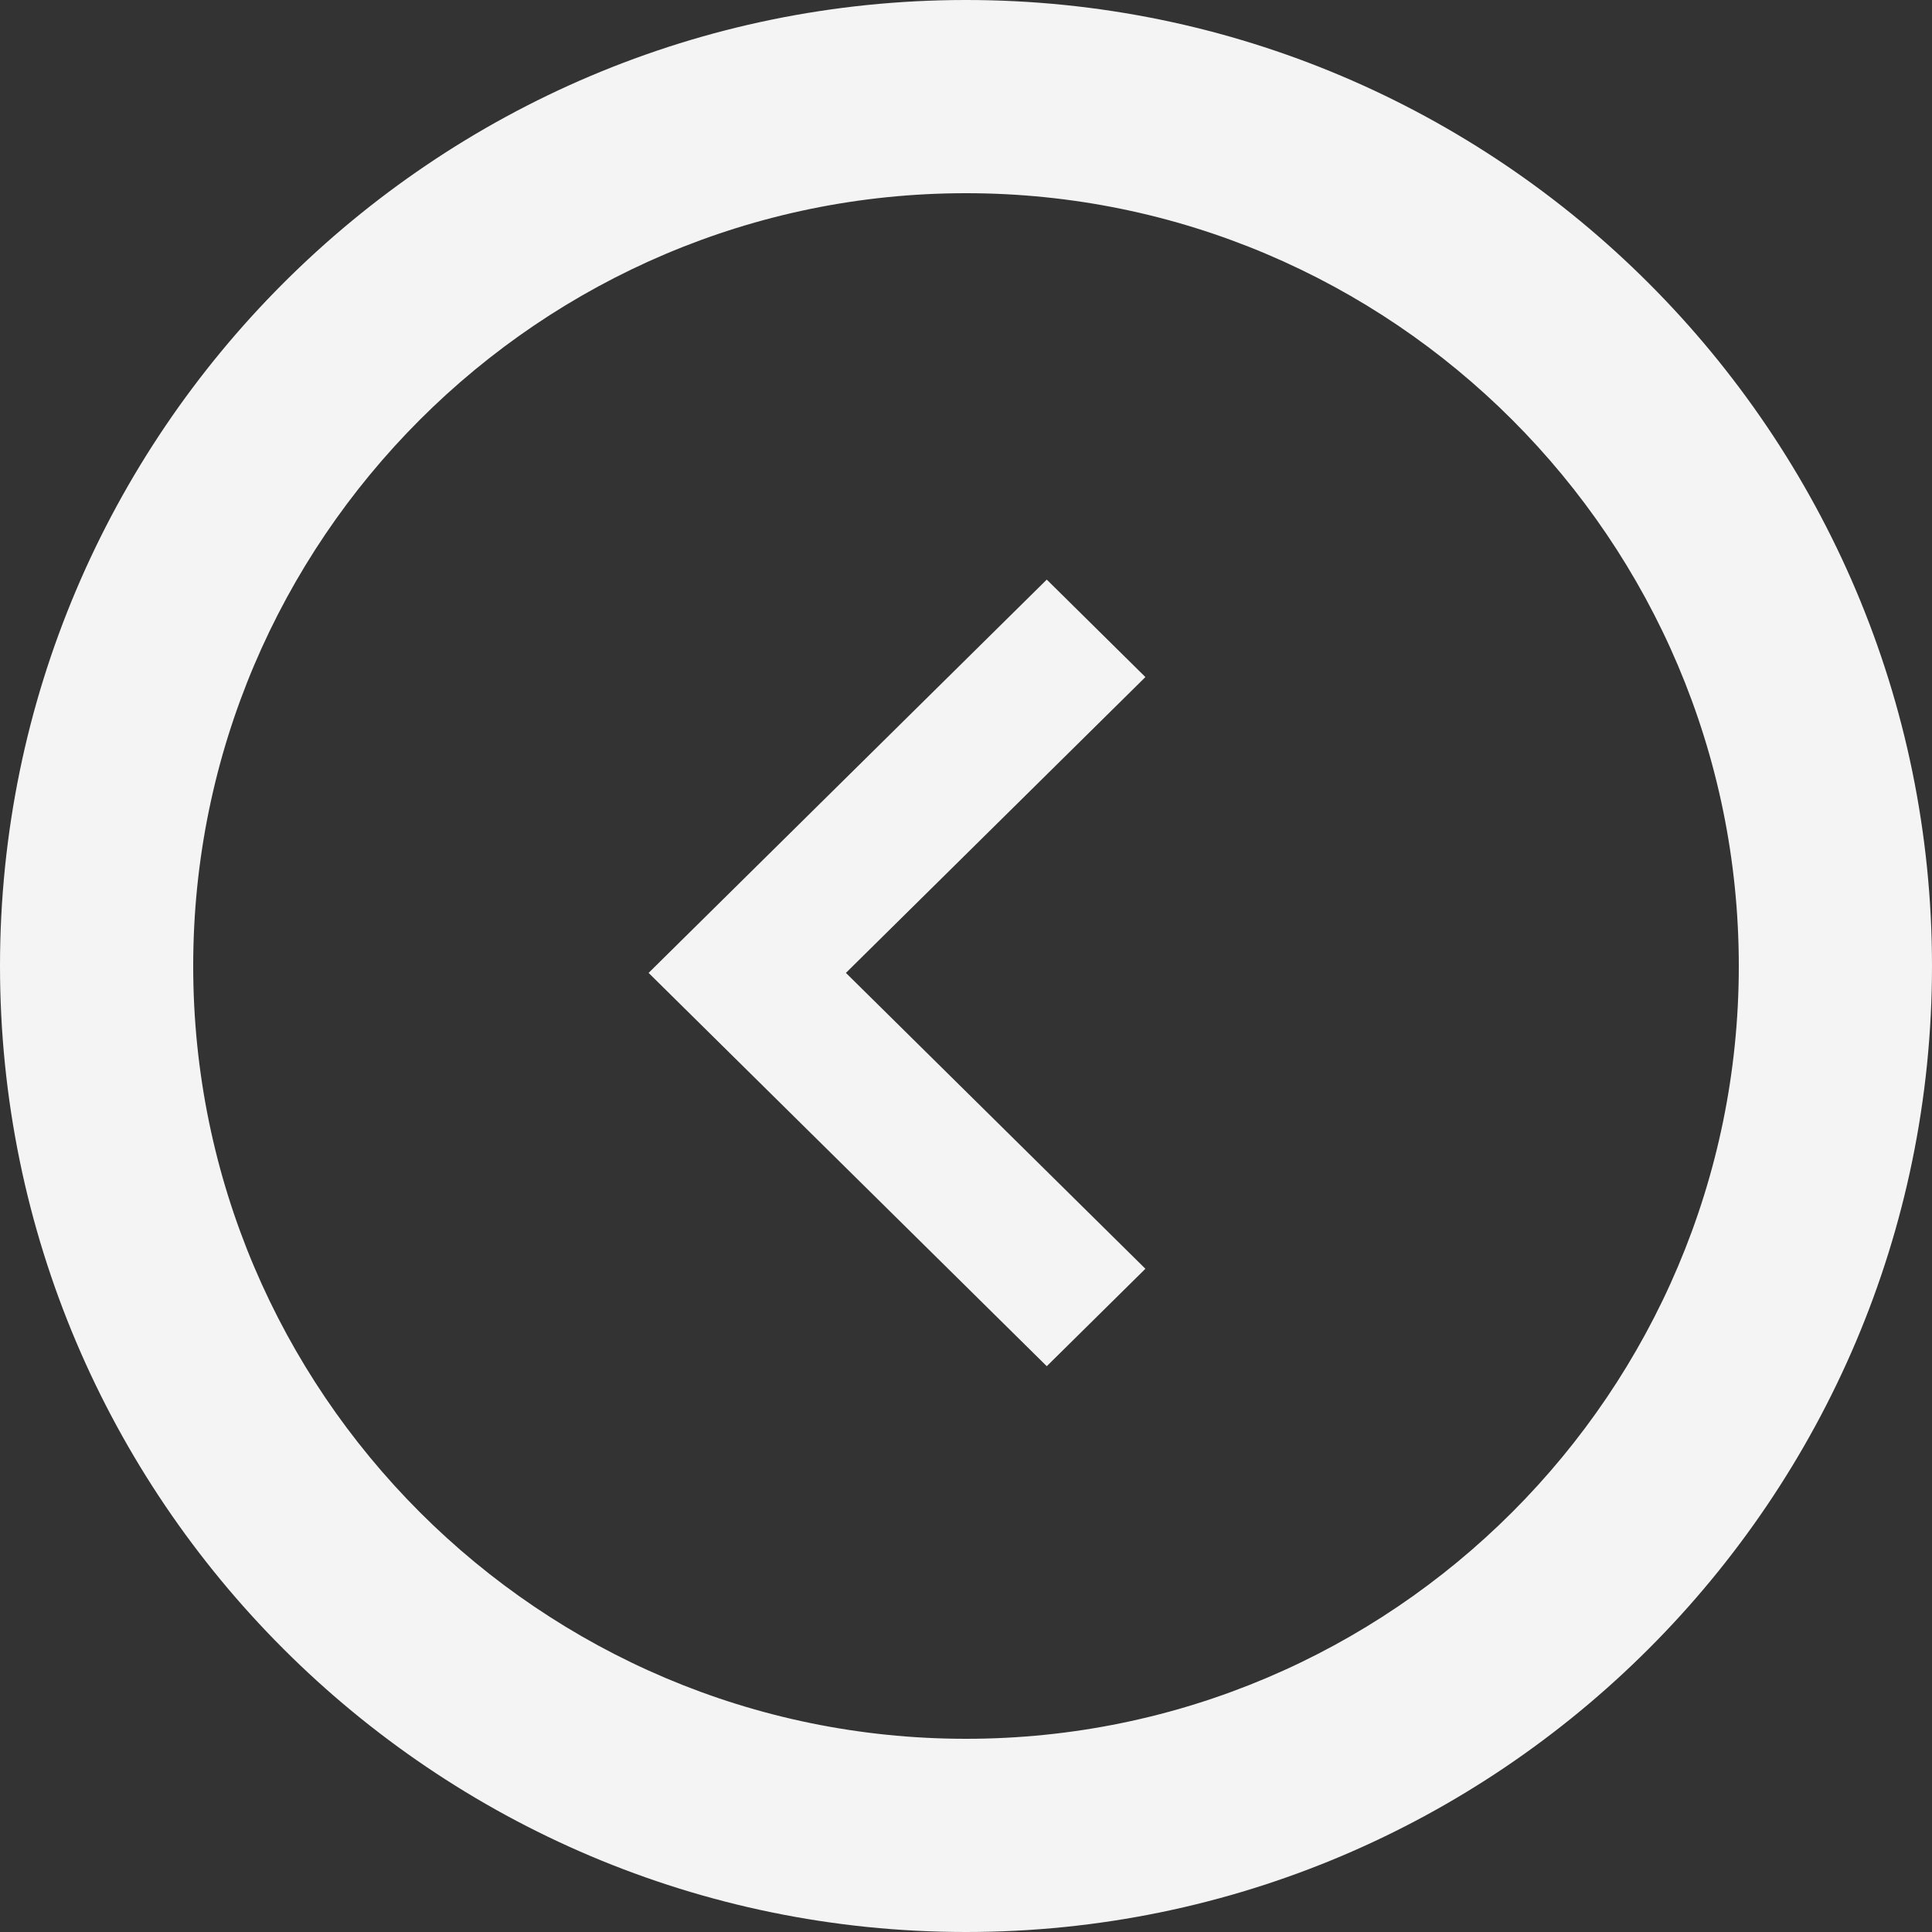
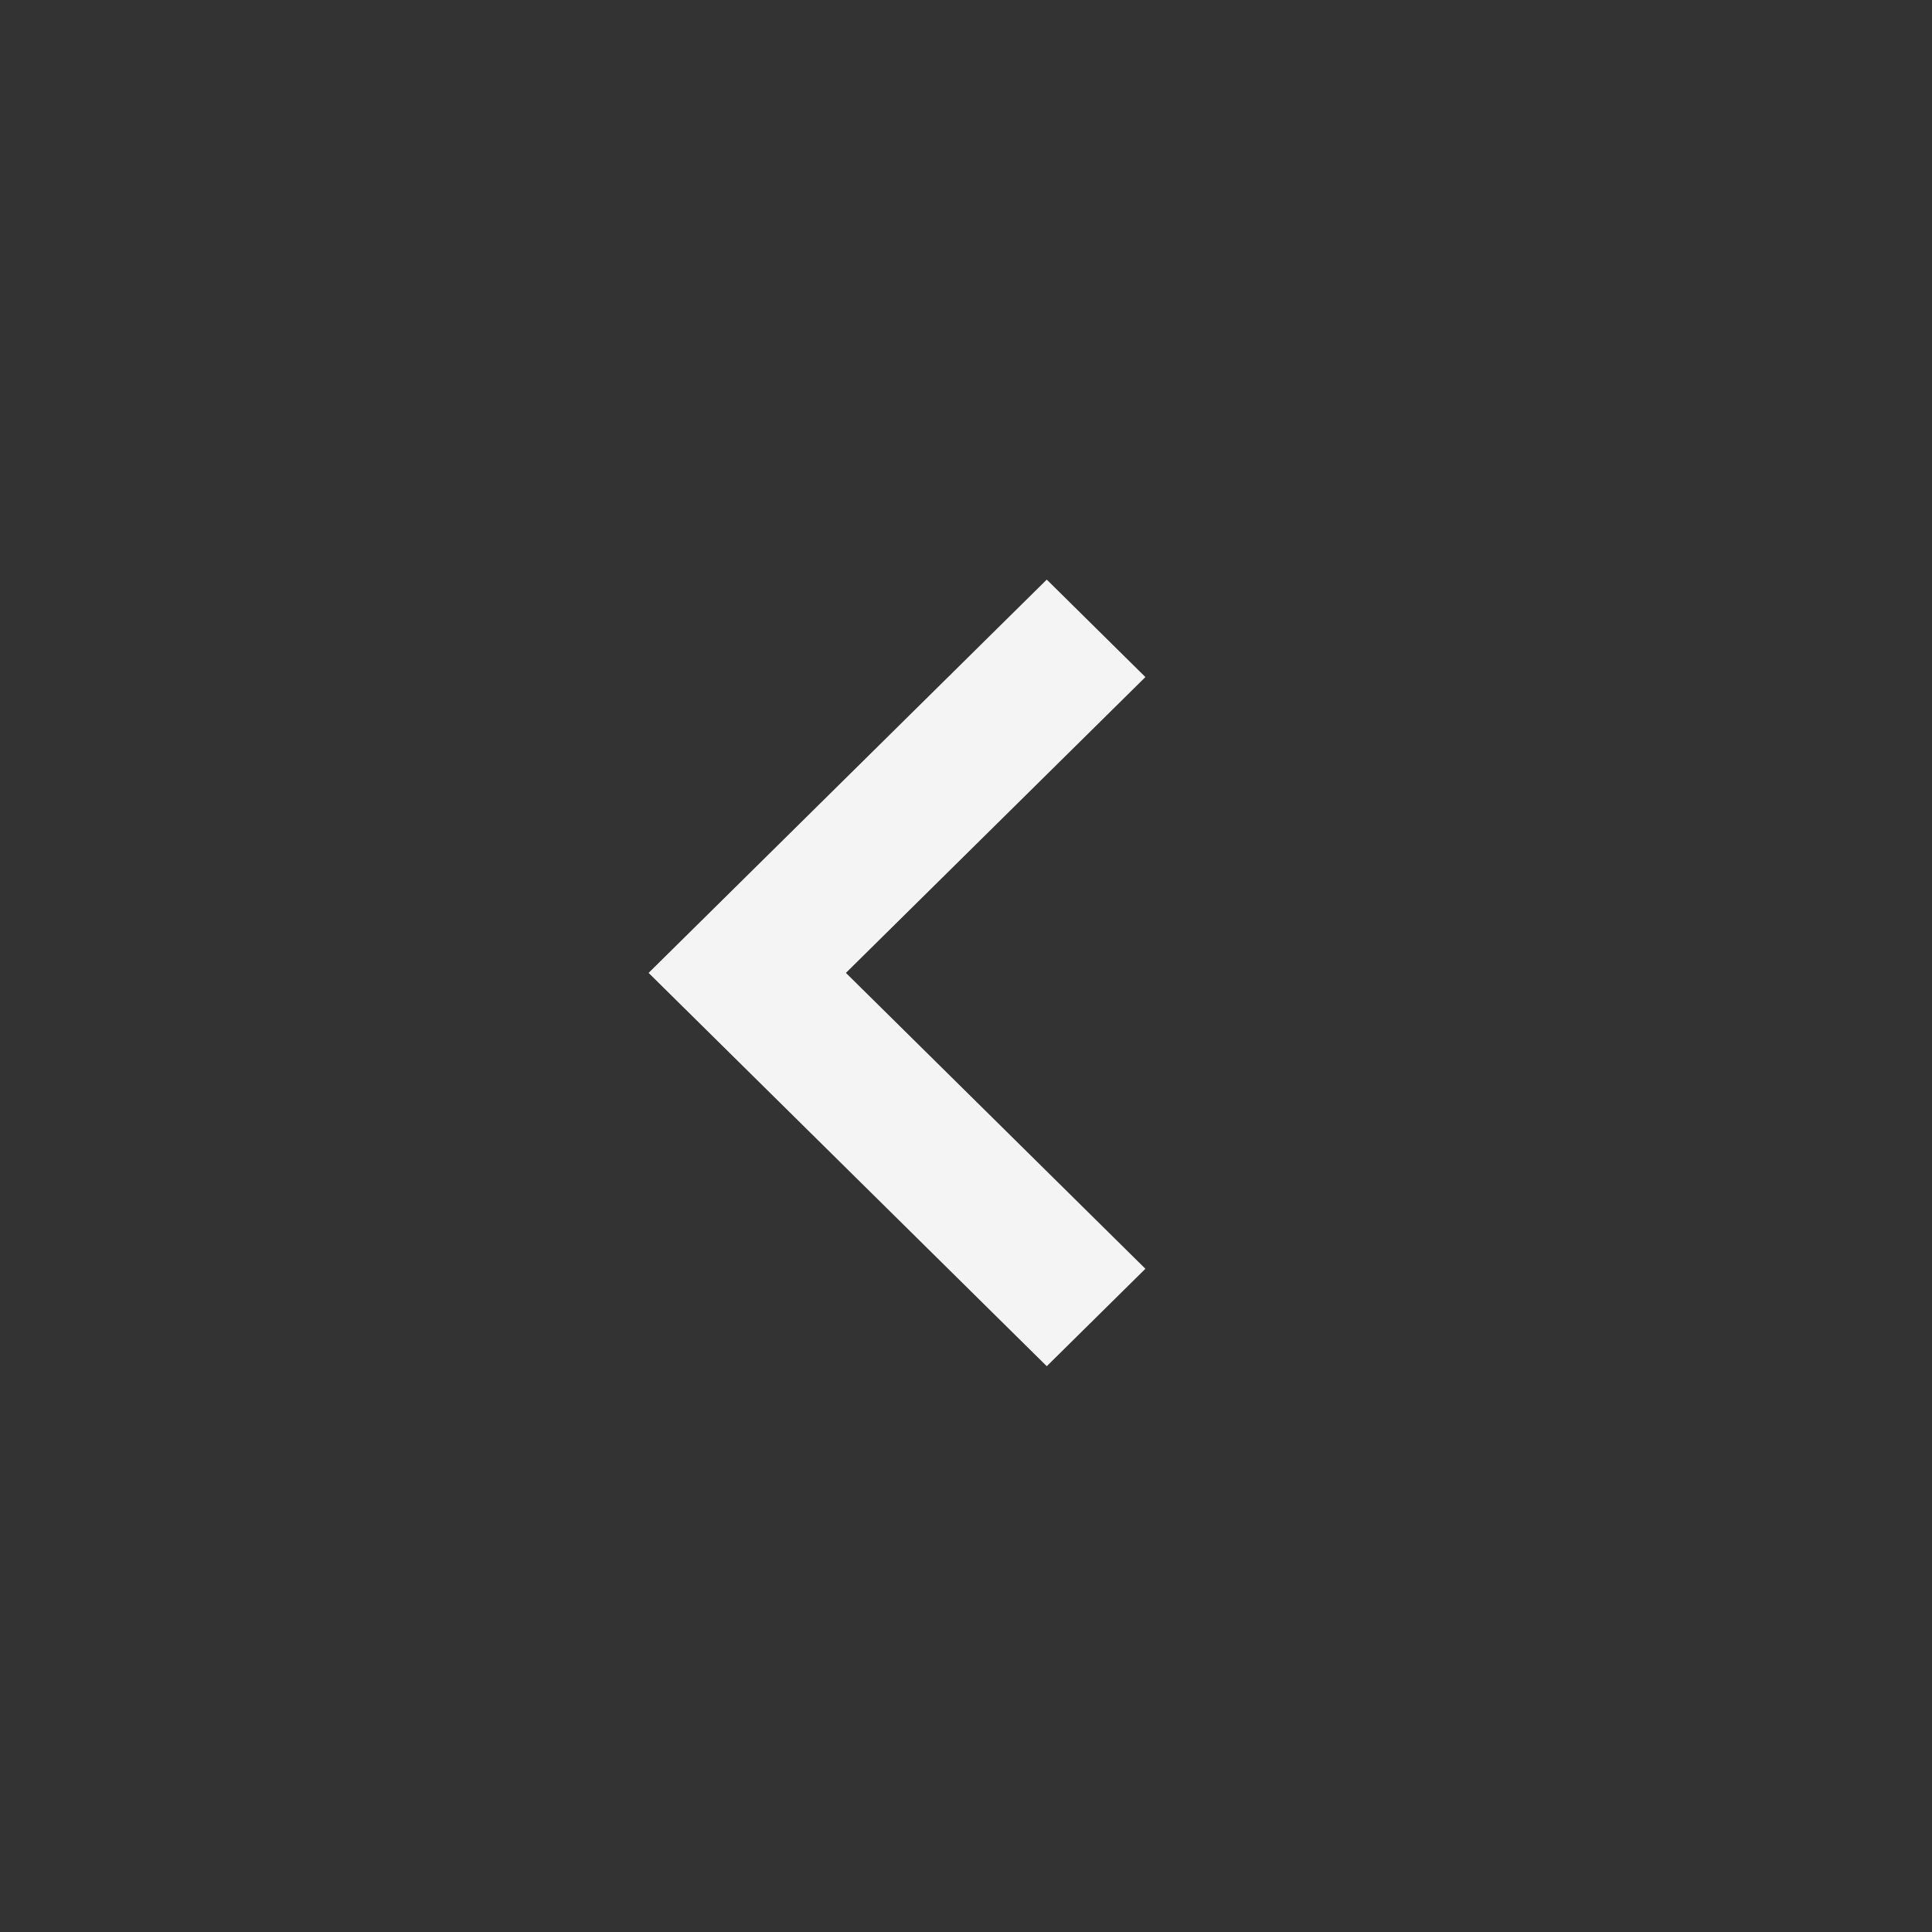
<svg xmlns="http://www.w3.org/2000/svg" width="56" height="56" viewBox="0 0 56 56" fill="none">
  <rect x="0" y="0" width="56" height="56" fill="#333333" stroke="none" />
-   <path d="M28 0C43.439 0 56 12.561 56 28C56 43.439 43.439 56 28 56C12.561 56 0 43.439 0 28C0 12.561 12.561 0 28 0ZM28 50.4C40.351 50.4 50.4 40.351 50.4 28C50.4 15.649 40.351 5.6 28 5.6C15.649 5.6 5.6 15.649 5.6 28C5.6 40.351 15.649 50.4 28 50.4Z" fill="#F4F4F4" />
  <path d="M33.2 19.625L24.519 28.2L33.2 36.776L30.341 39.6L18.8 28.2L30.341 16.8L33.2 19.625Z" fill="#F4F4F4" />
</svg>